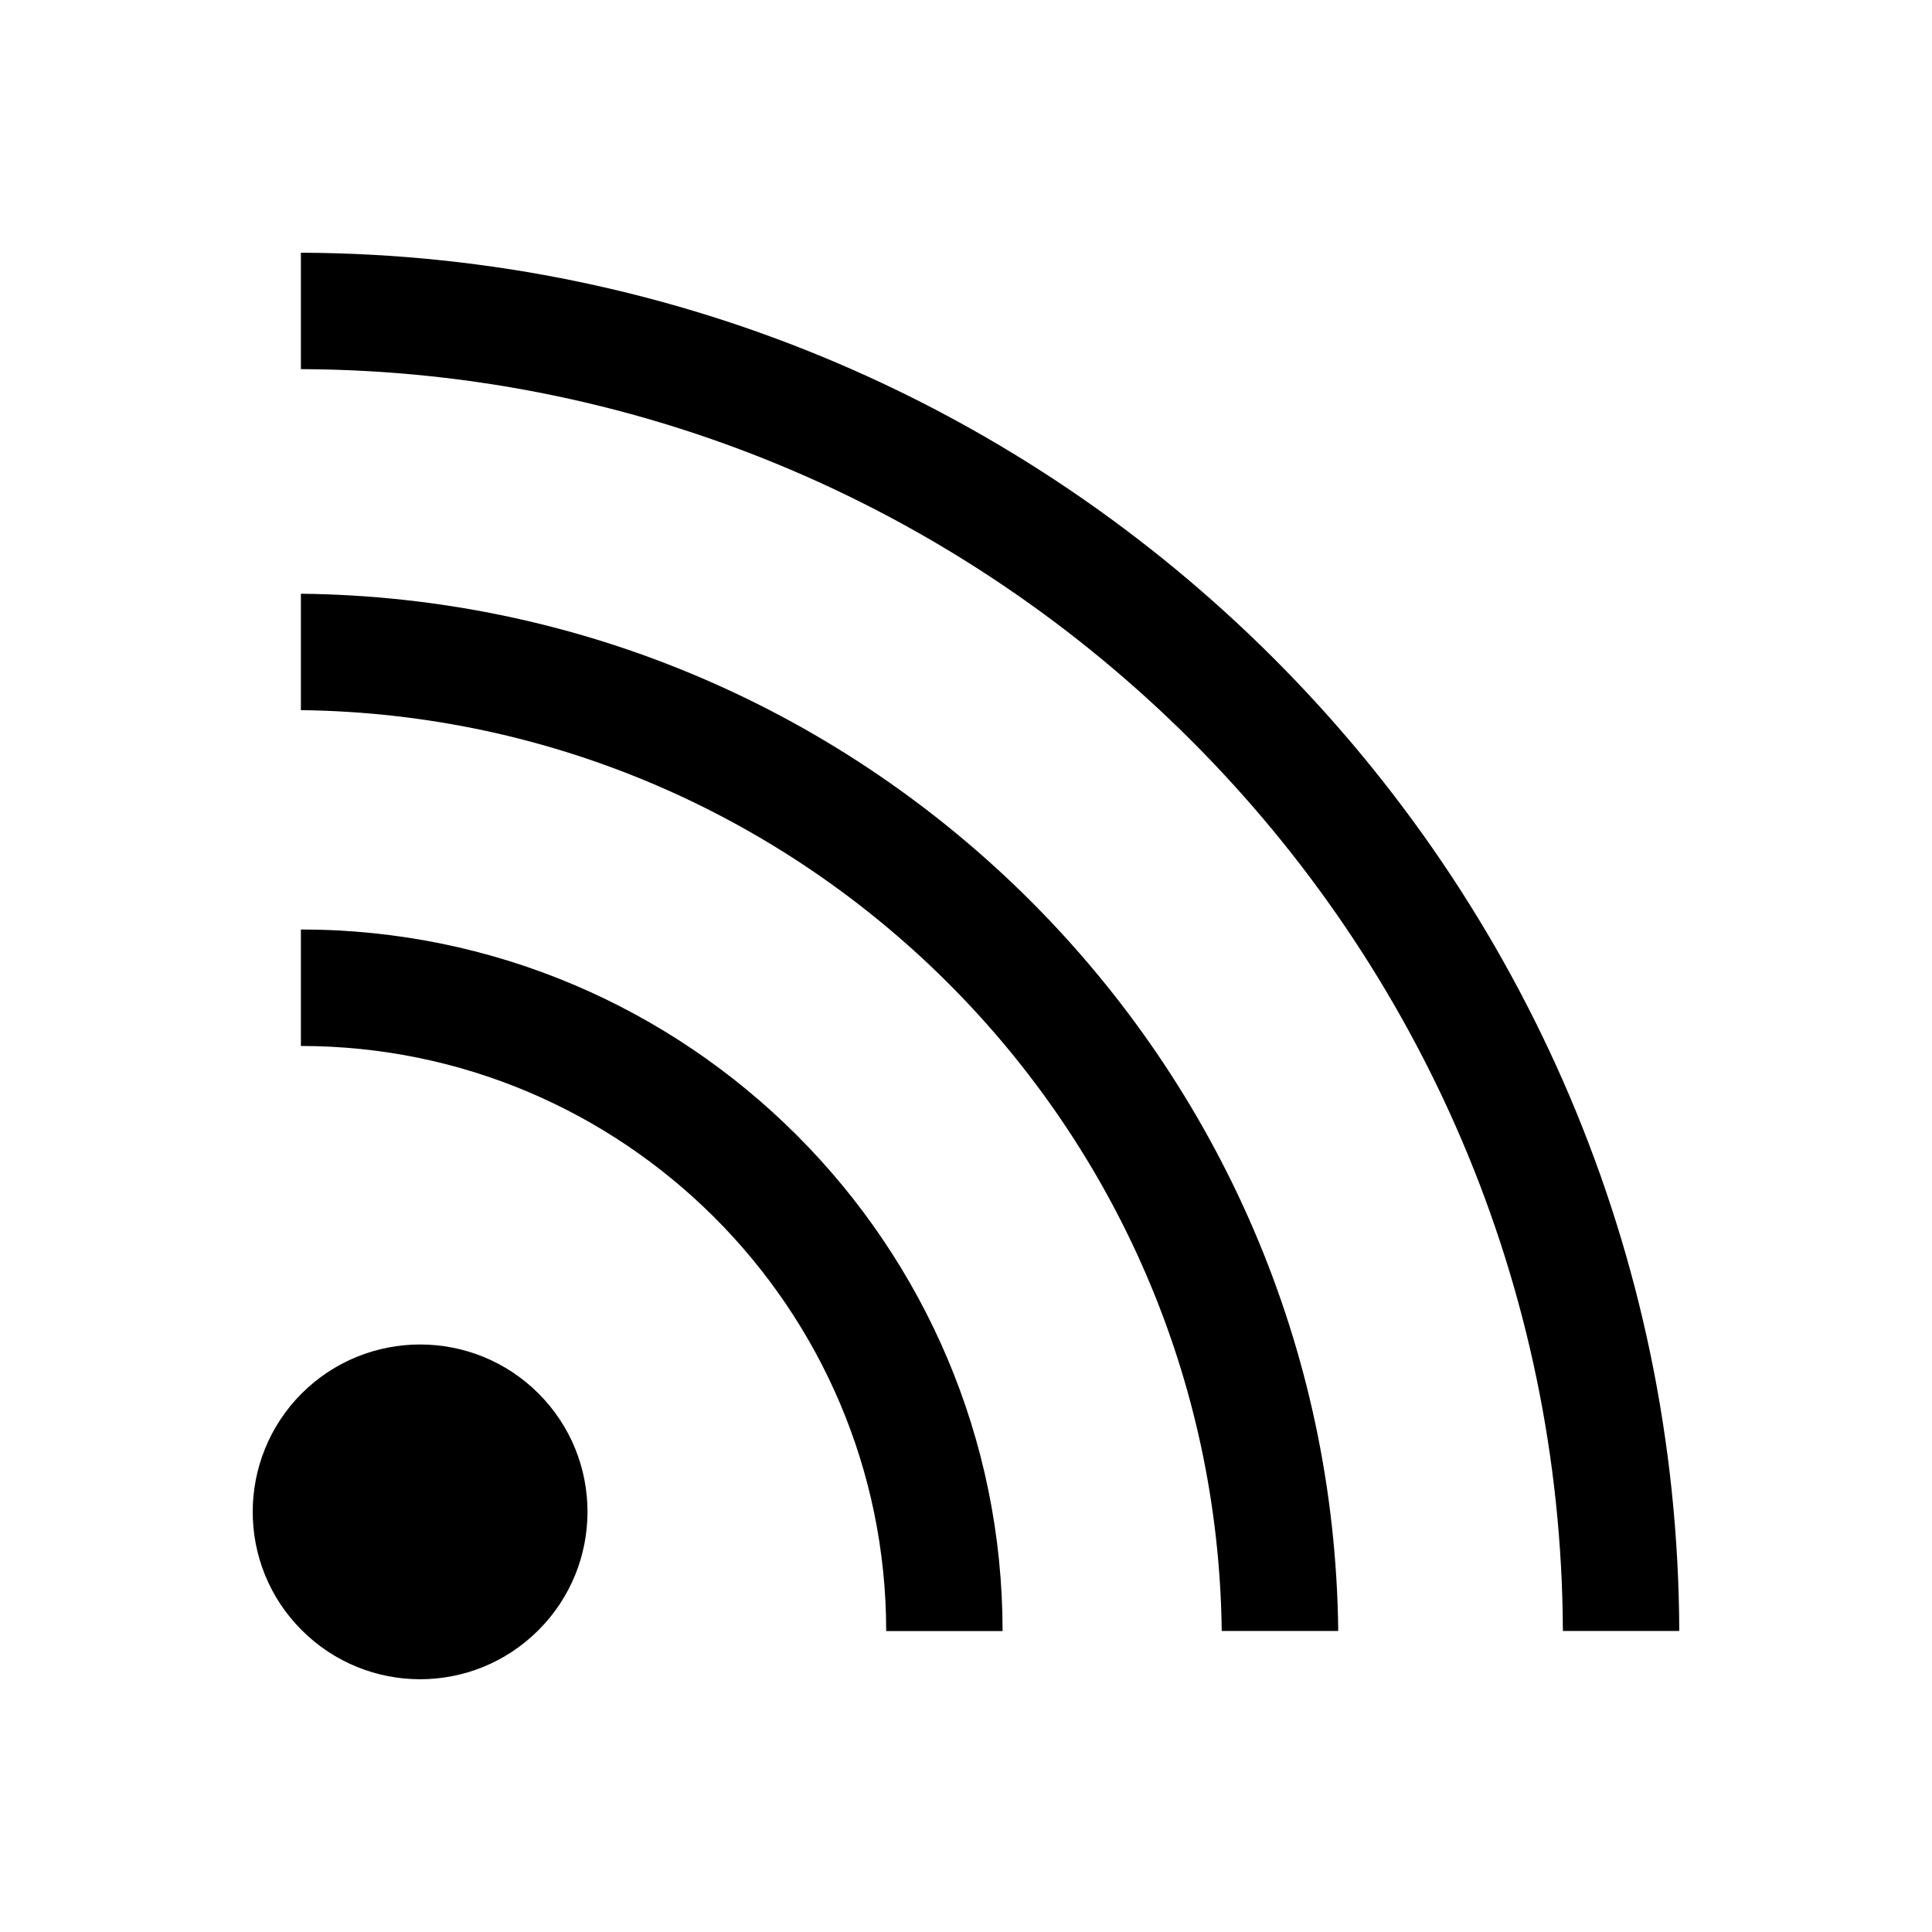
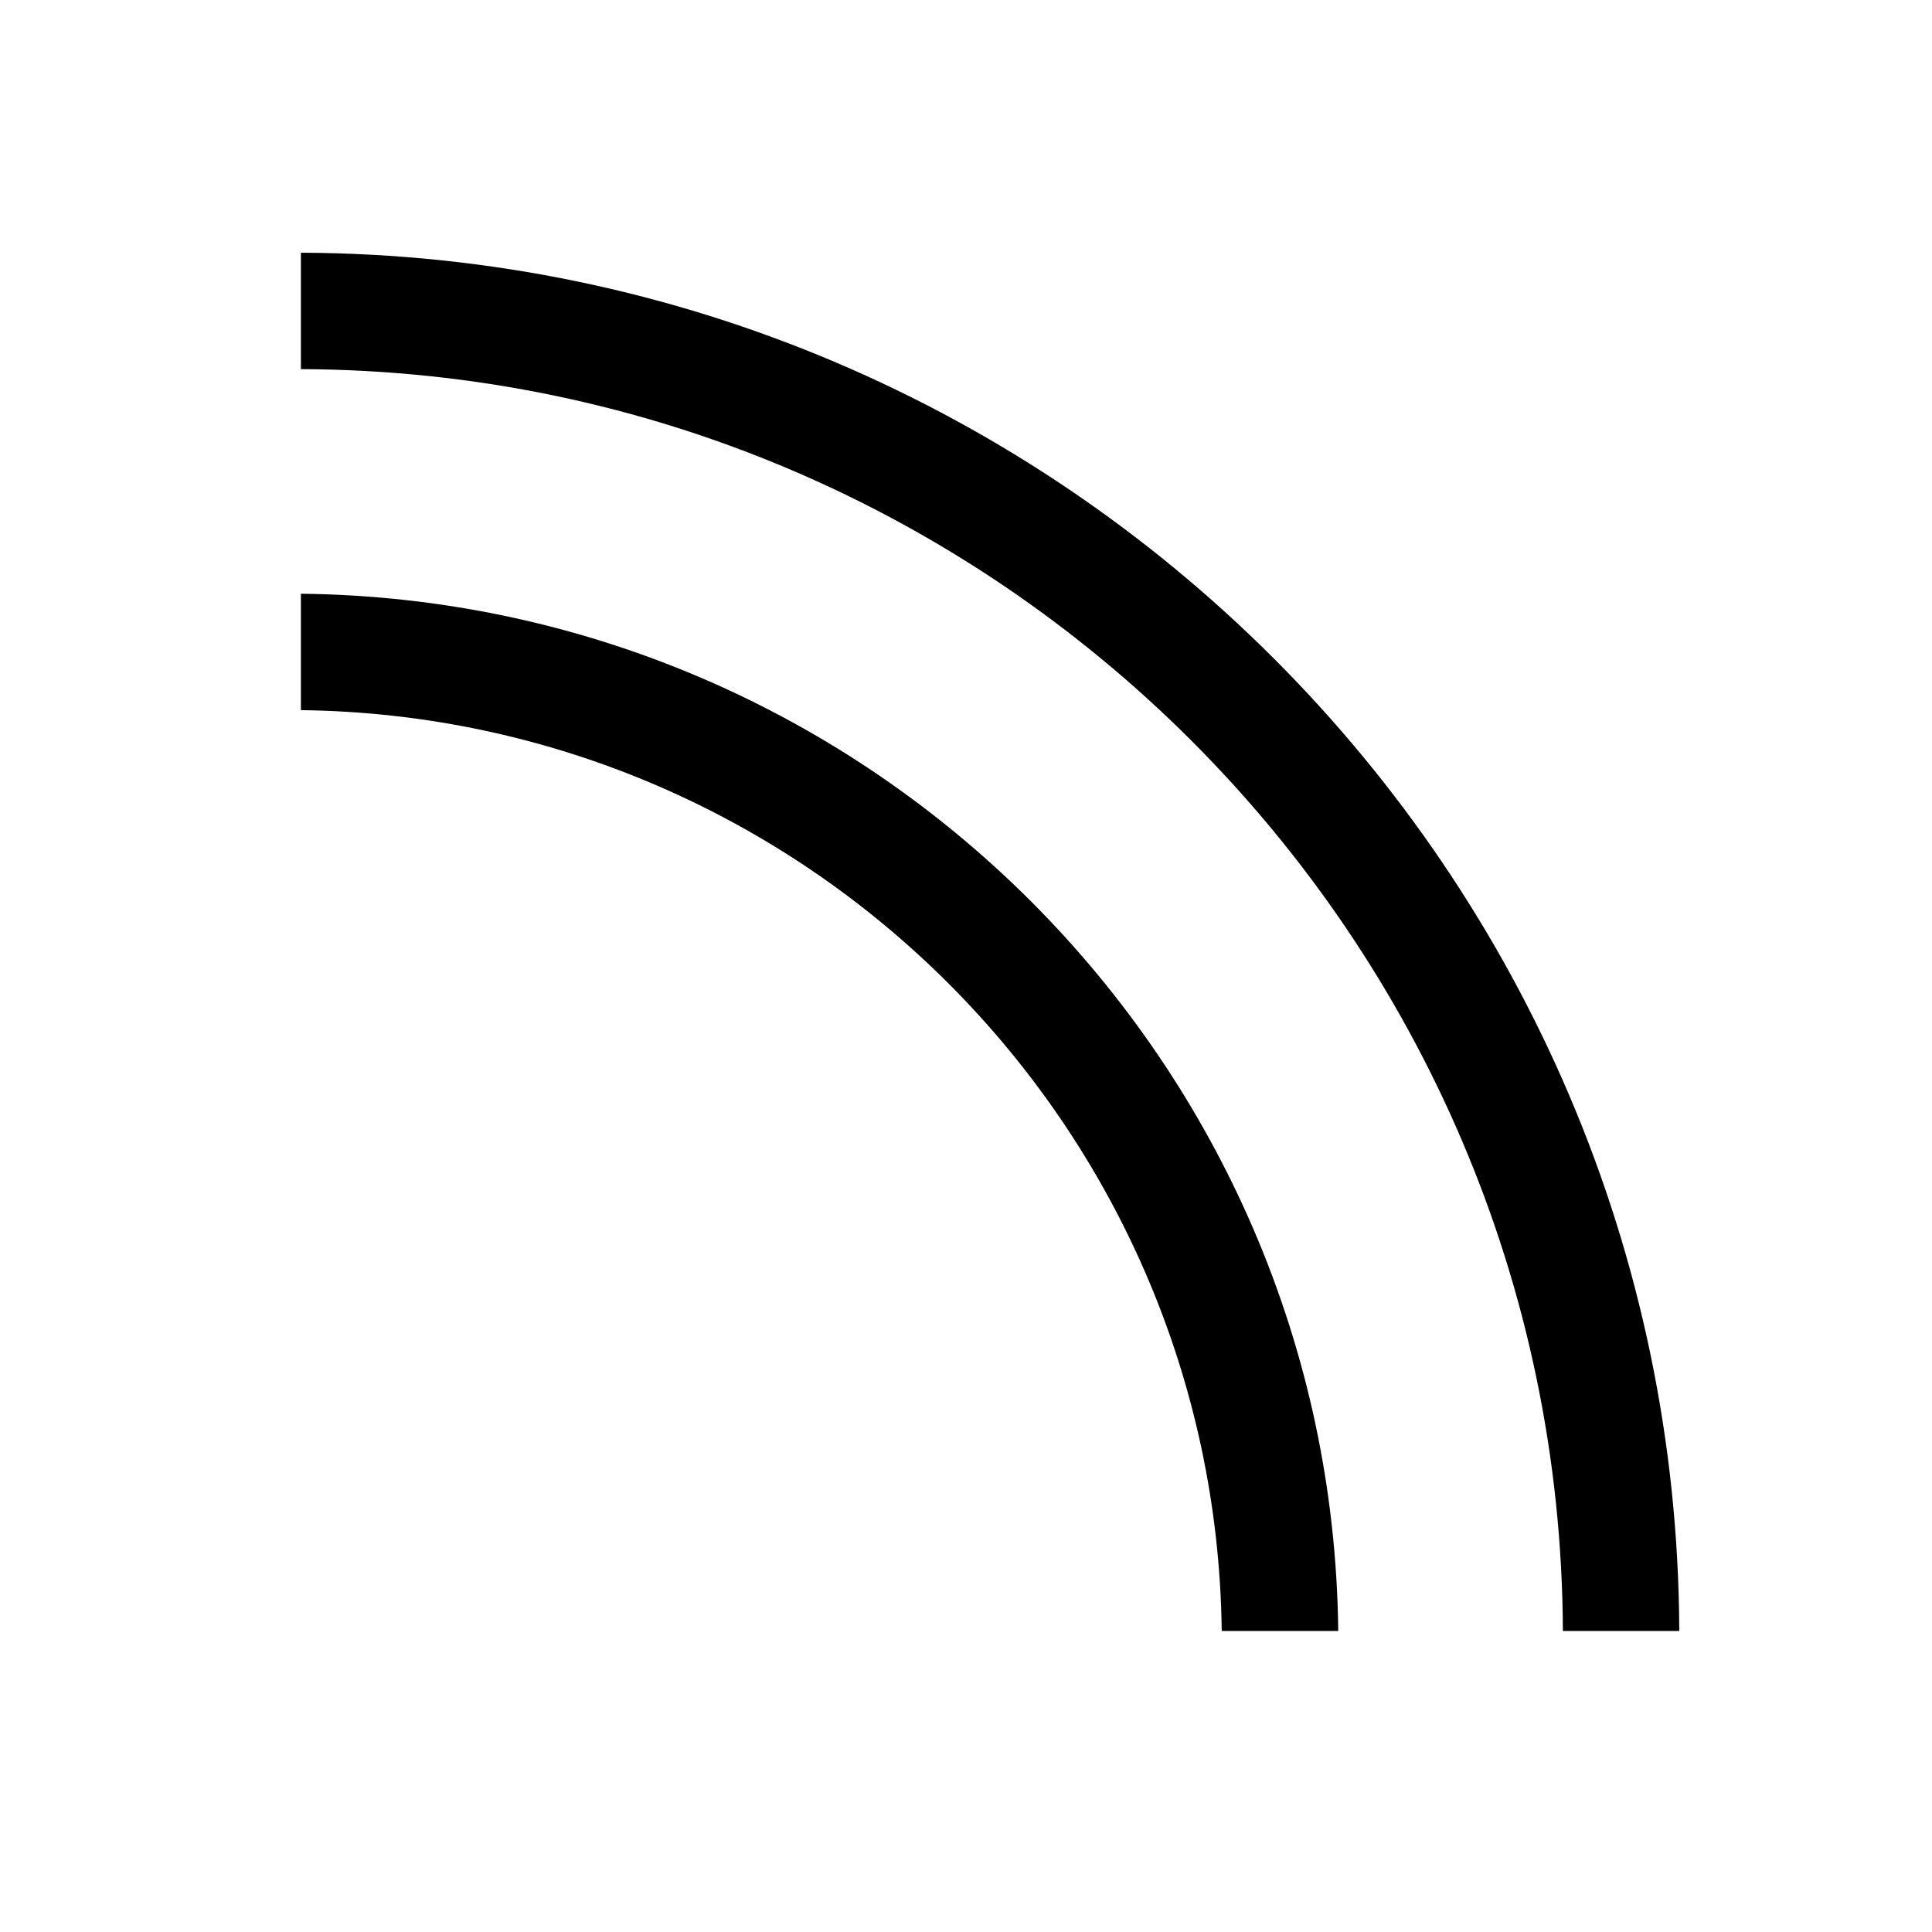
<svg xmlns="http://www.w3.org/2000/svg" fill="#000000" width="800px" height="800px" version="1.1" viewBox="144 144 512 512">
  <g>
-     <path d="m223.95 513.28c-17.285 17.32-17.32 45.422 0 62.723 17.352 17.352 45.422 17.352 62.754 0 17.32-17.32 17.32-45.422 0-62.723-17.332-17.305-45.406-17.305-62.754 0z" />
-     <path d="m223.74 390.32v30.875c85.523 0 155.08 69.559 155.11 155.05h30.844c-0.016-102.53-83.441-185.92-185.95-185.92z" />
    <path d="m223.74 301.35v30.844c133.89 1.637 242.39 110.14 244.03 244.03h30.875c-1.637-150.89-123.98-273.24-274.91-274.88z" />
    <path d="m223.74 210.98v30.844c184.1 0.707 333.7 150.34 334.44 334.4h30.844c-0.711-201.1-164.18-364.54-365.28-365.25z" />
  </g>
</svg>